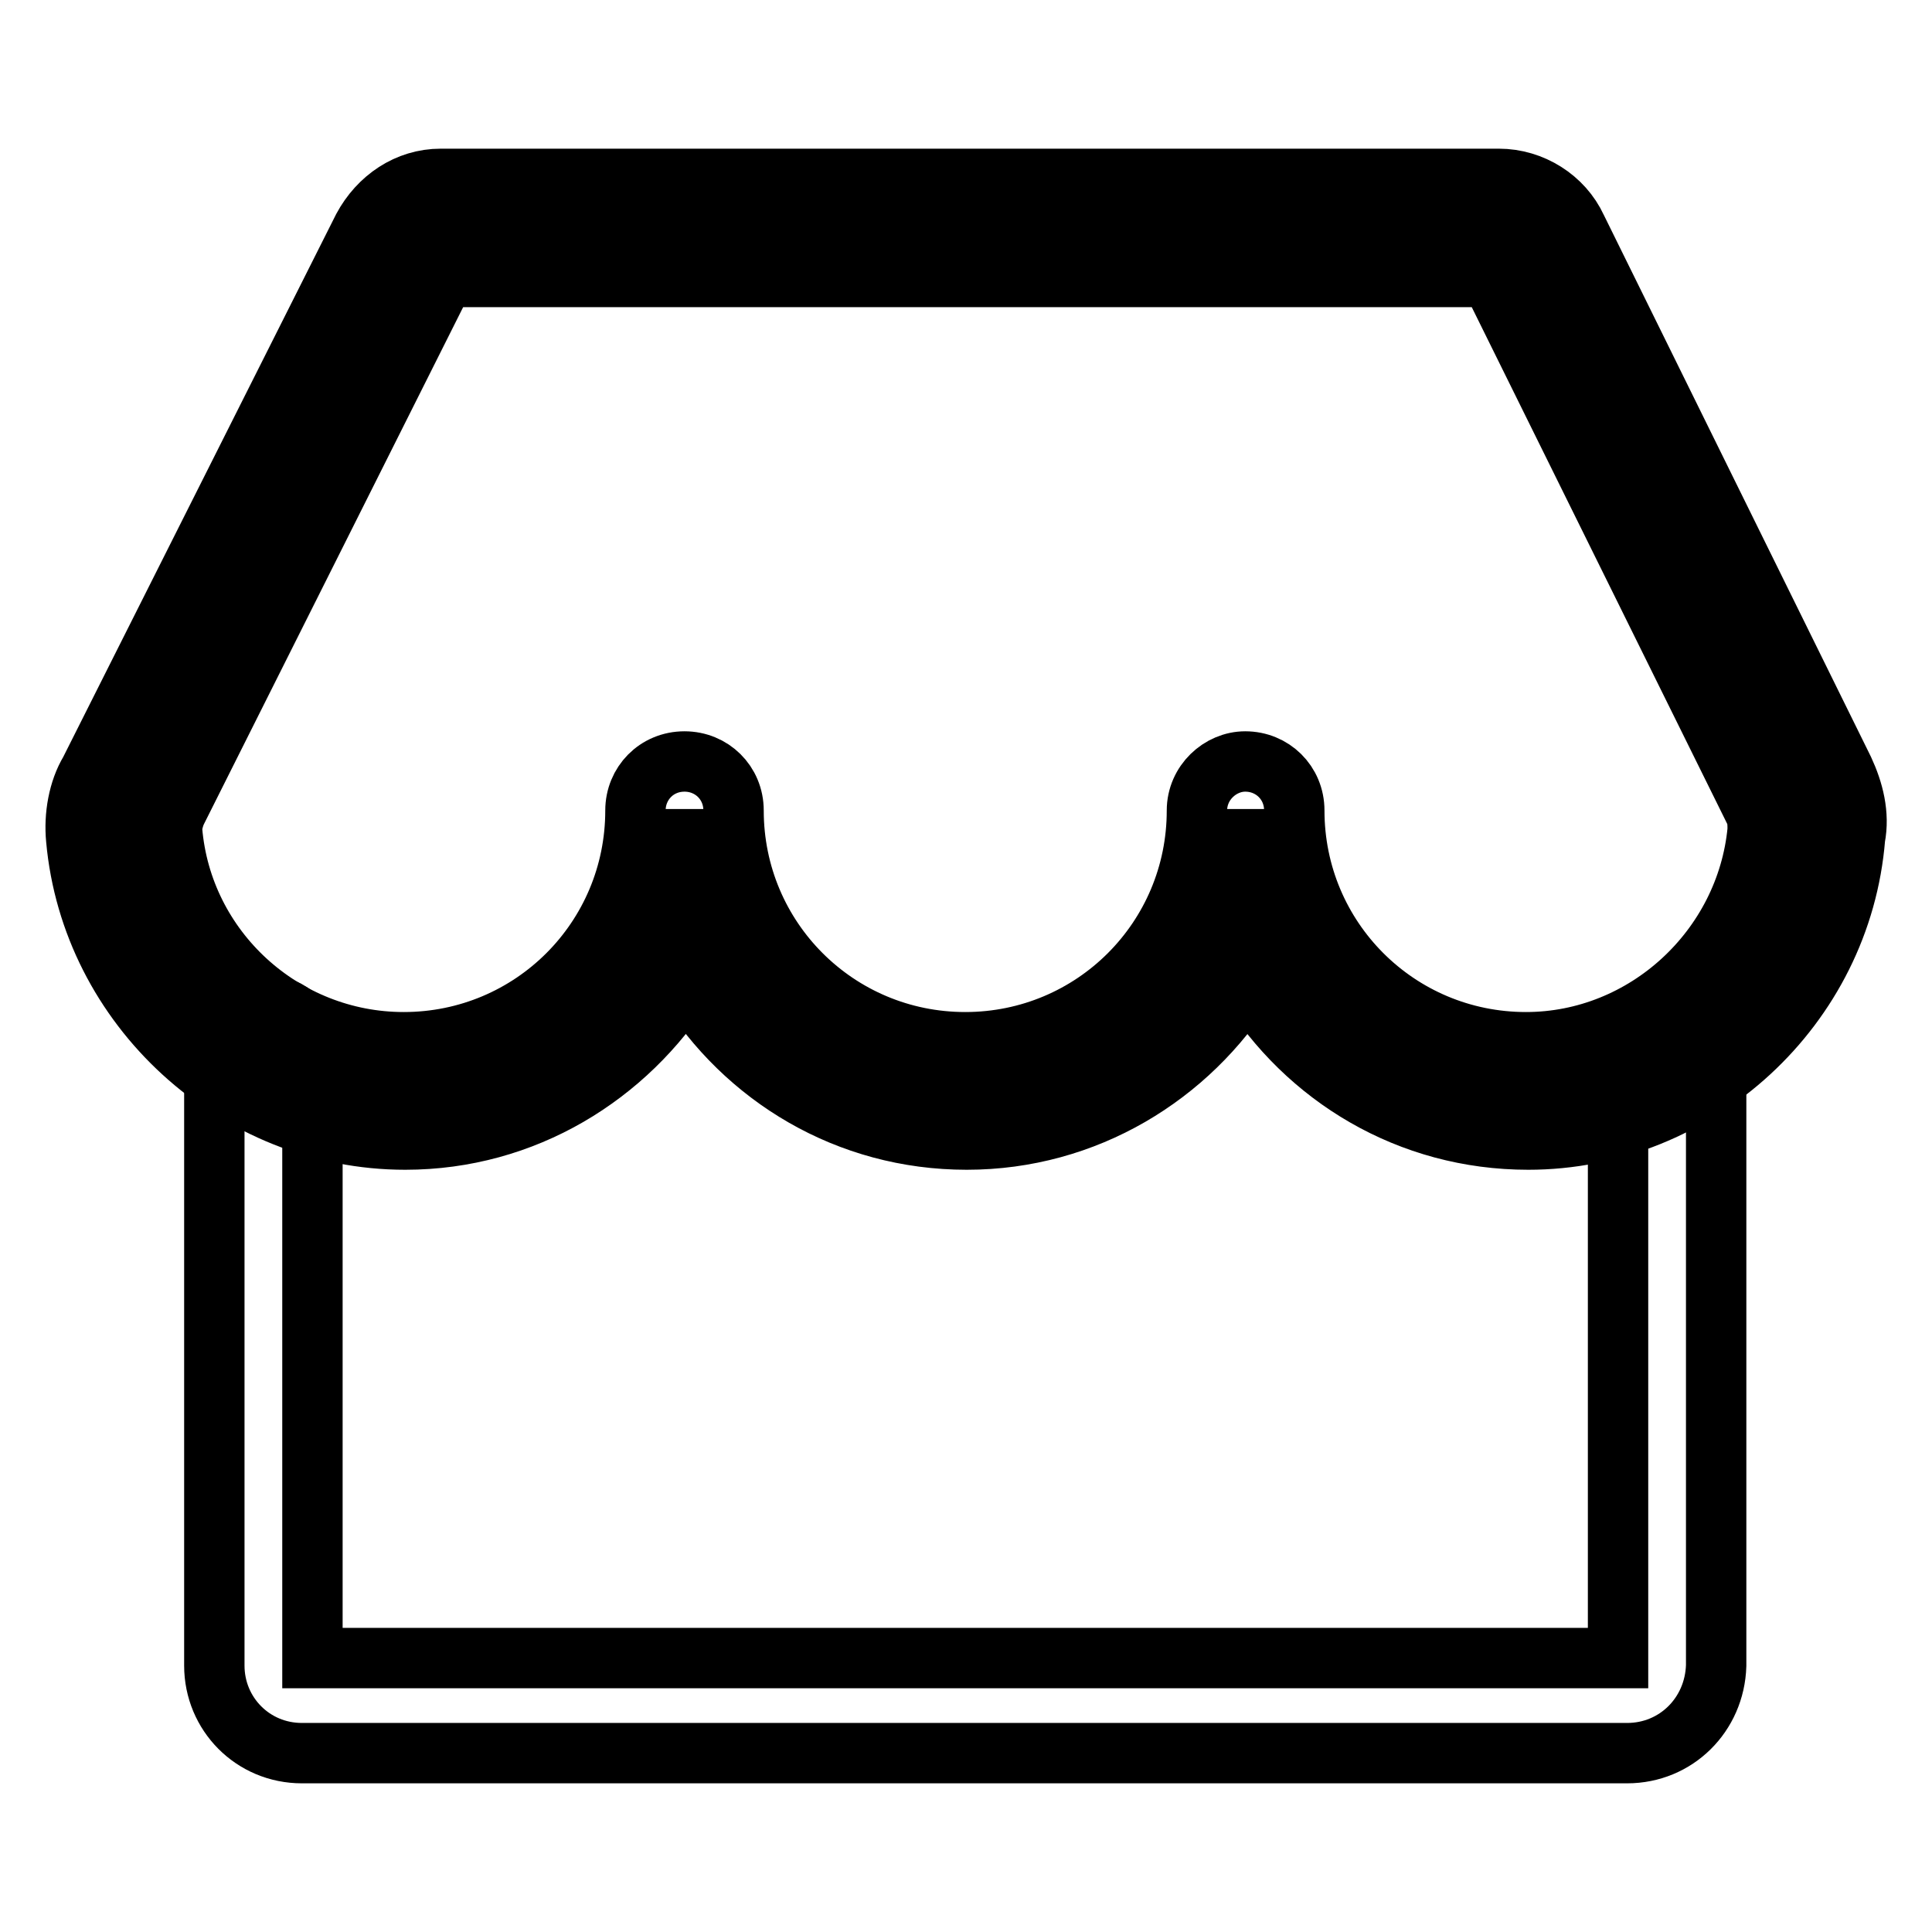
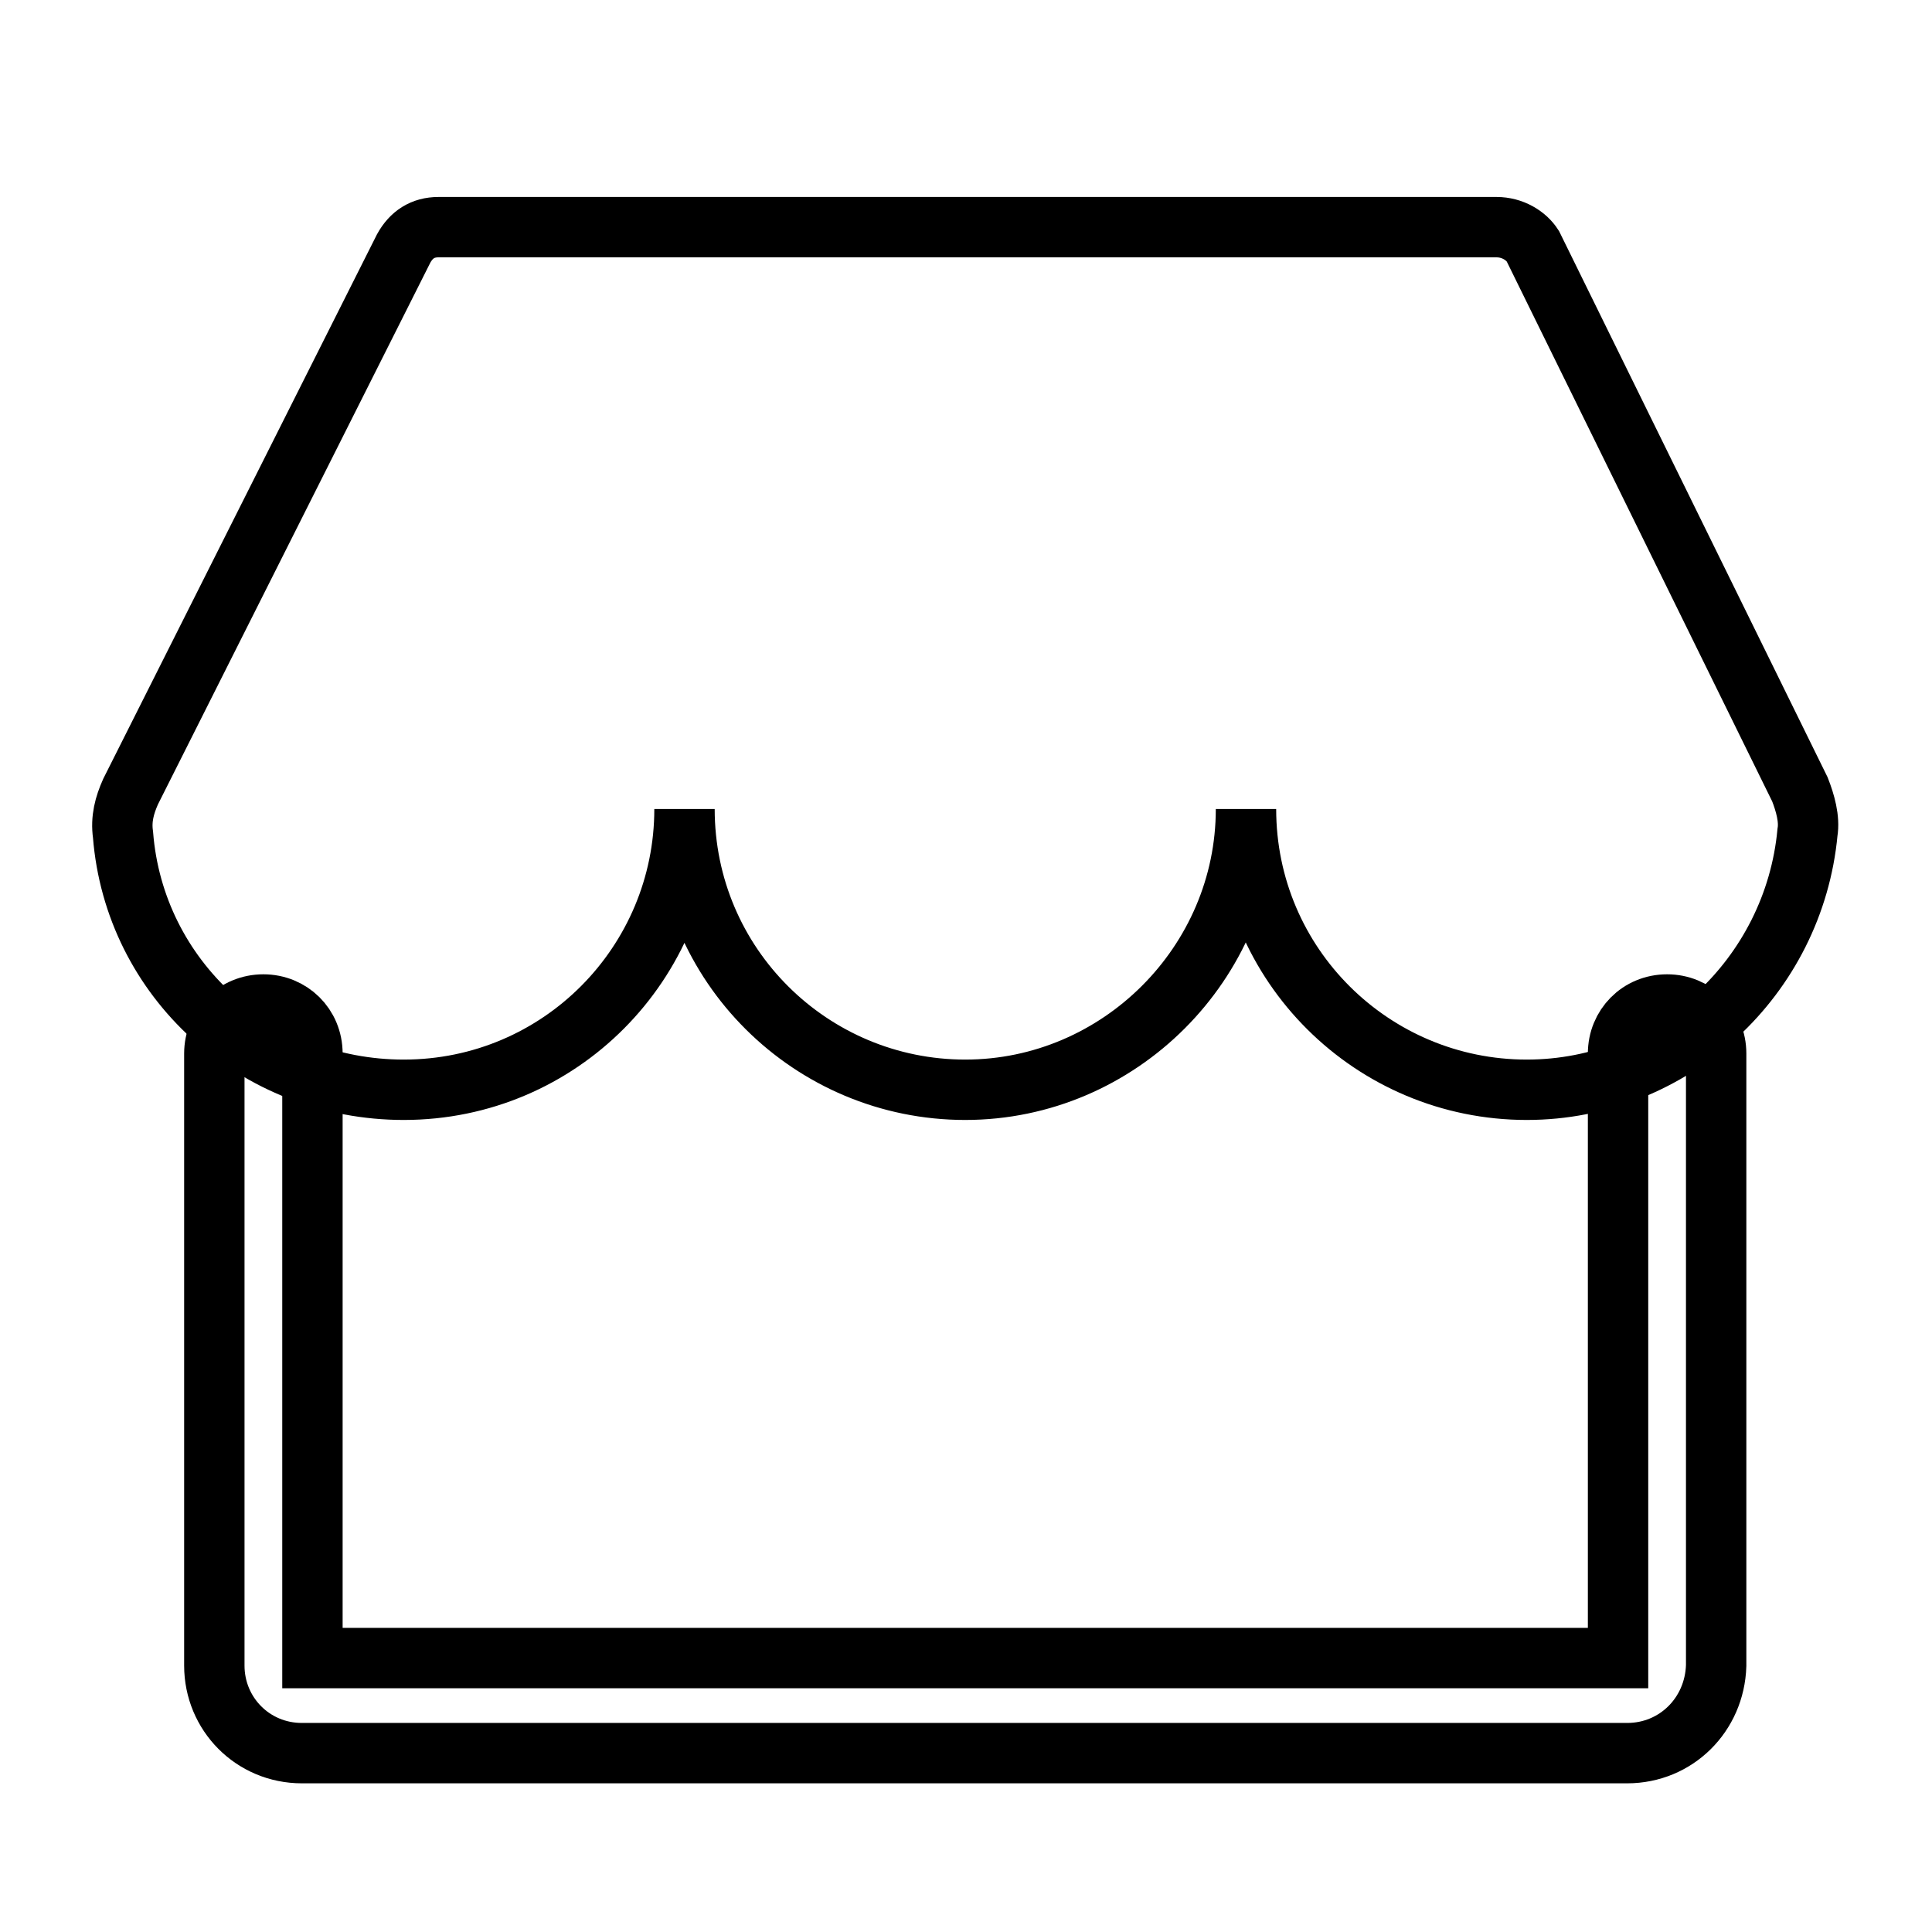
<svg xmlns="http://www.w3.org/2000/svg" version="1.1" x="0px" y="0px" viewBox="0 0 256 256" enable-background="new 0 0 256 256" xml:space="preserve">
  <g>
    <path stroke-width="8" fill-opacity="0" stroke="#000000" d="M198.3,30.1H58.1c-2.1,0-3.6,1-4.6,2.8l-36.2,72c-0.8,1.8-1.3,3.6-1,5.7c1.5,19.1,17.6,33.8,37.2,33.8 c20.7,0,37.2-16.8,37.2-37.2c0,20.7,16.8,37.2,37.2,37.2c20.4,0,37.2-16.8,37.2-37.2c0,20.7,16.8,37.2,37.2,37.2 c19.4,0,35.4-15,37.2-34.1c0.3-1.8-0.3-3.9-1-5.7l-35.4-72C202.2,31.2,200.4,30.1,198.3,30.1z" />
-     <path stroke-width="8" fill-opacity="0" stroke="#000000" d="M202.5,151c-15.8,0-29.4-8.3-37.2-20.9c-7.7,12.4-21.4,20.9-37.2,20.9c-15.8,0-29.4-8.3-37.2-20.9 C83.1,142.5,69.5,151,53.7,151c-22.5,0-41.6-17.6-43.6-39.8c-0.3-3.1,0.3-6.5,1.8-9l36.2-72c2.1-3.9,5.9-6.5,10.3-6.5h140.2 c4.4,0,8.5,2.6,10.3,6.5l35.4,71.8c1.3,2.8,2.1,5.9,1.5,9C244,133.4,224.9,151,202.5,151z M165,100.9c3.6,0,6.5,2.8,6.5,6.5 c0,17,13.7,30.7,30.7,30.7c15.8,0,29.2-12.4,30.7-28.1c0-0.8,0-1.5-0.3-2.3l-35.1-71H58.9l-35.6,71c-0.3,0.8-0.5,1.5-0.5,2.3 c1.3,15.8,14.7,28.1,30.7,28.1c17,0,30.7-13.7,30.7-30.7c0-3.6,2.8-6.5,6.5-6.5c3.6,0,6.5,2.8,6.5,6.5c0,17,13.7,30.7,30.7,30.7 c17,0,30.7-13.7,30.7-30.7C158.6,103.7,161.7,100.9,165,100.9L165,100.9z" />
    <path stroke-width="8" fill-opacity="0" stroke="#000000" d="M215.6,232.3H40c-6.5,0-11.6-5.2-11.6-11.6v-81.1c0-3.6,2.8-6.5,6.5-6.5c3.6,0,6.5,2.8,6.5,6.5v80.1h173 v-80.1c0-3.6,2.8-6.5,6.5-6.5c3.6,0,6.5,2.8,6.5,6.5v81.1C227.2,227.2,222.1,232.3,215.6,232.3L215.6,232.3z" />
  </g>
</svg>